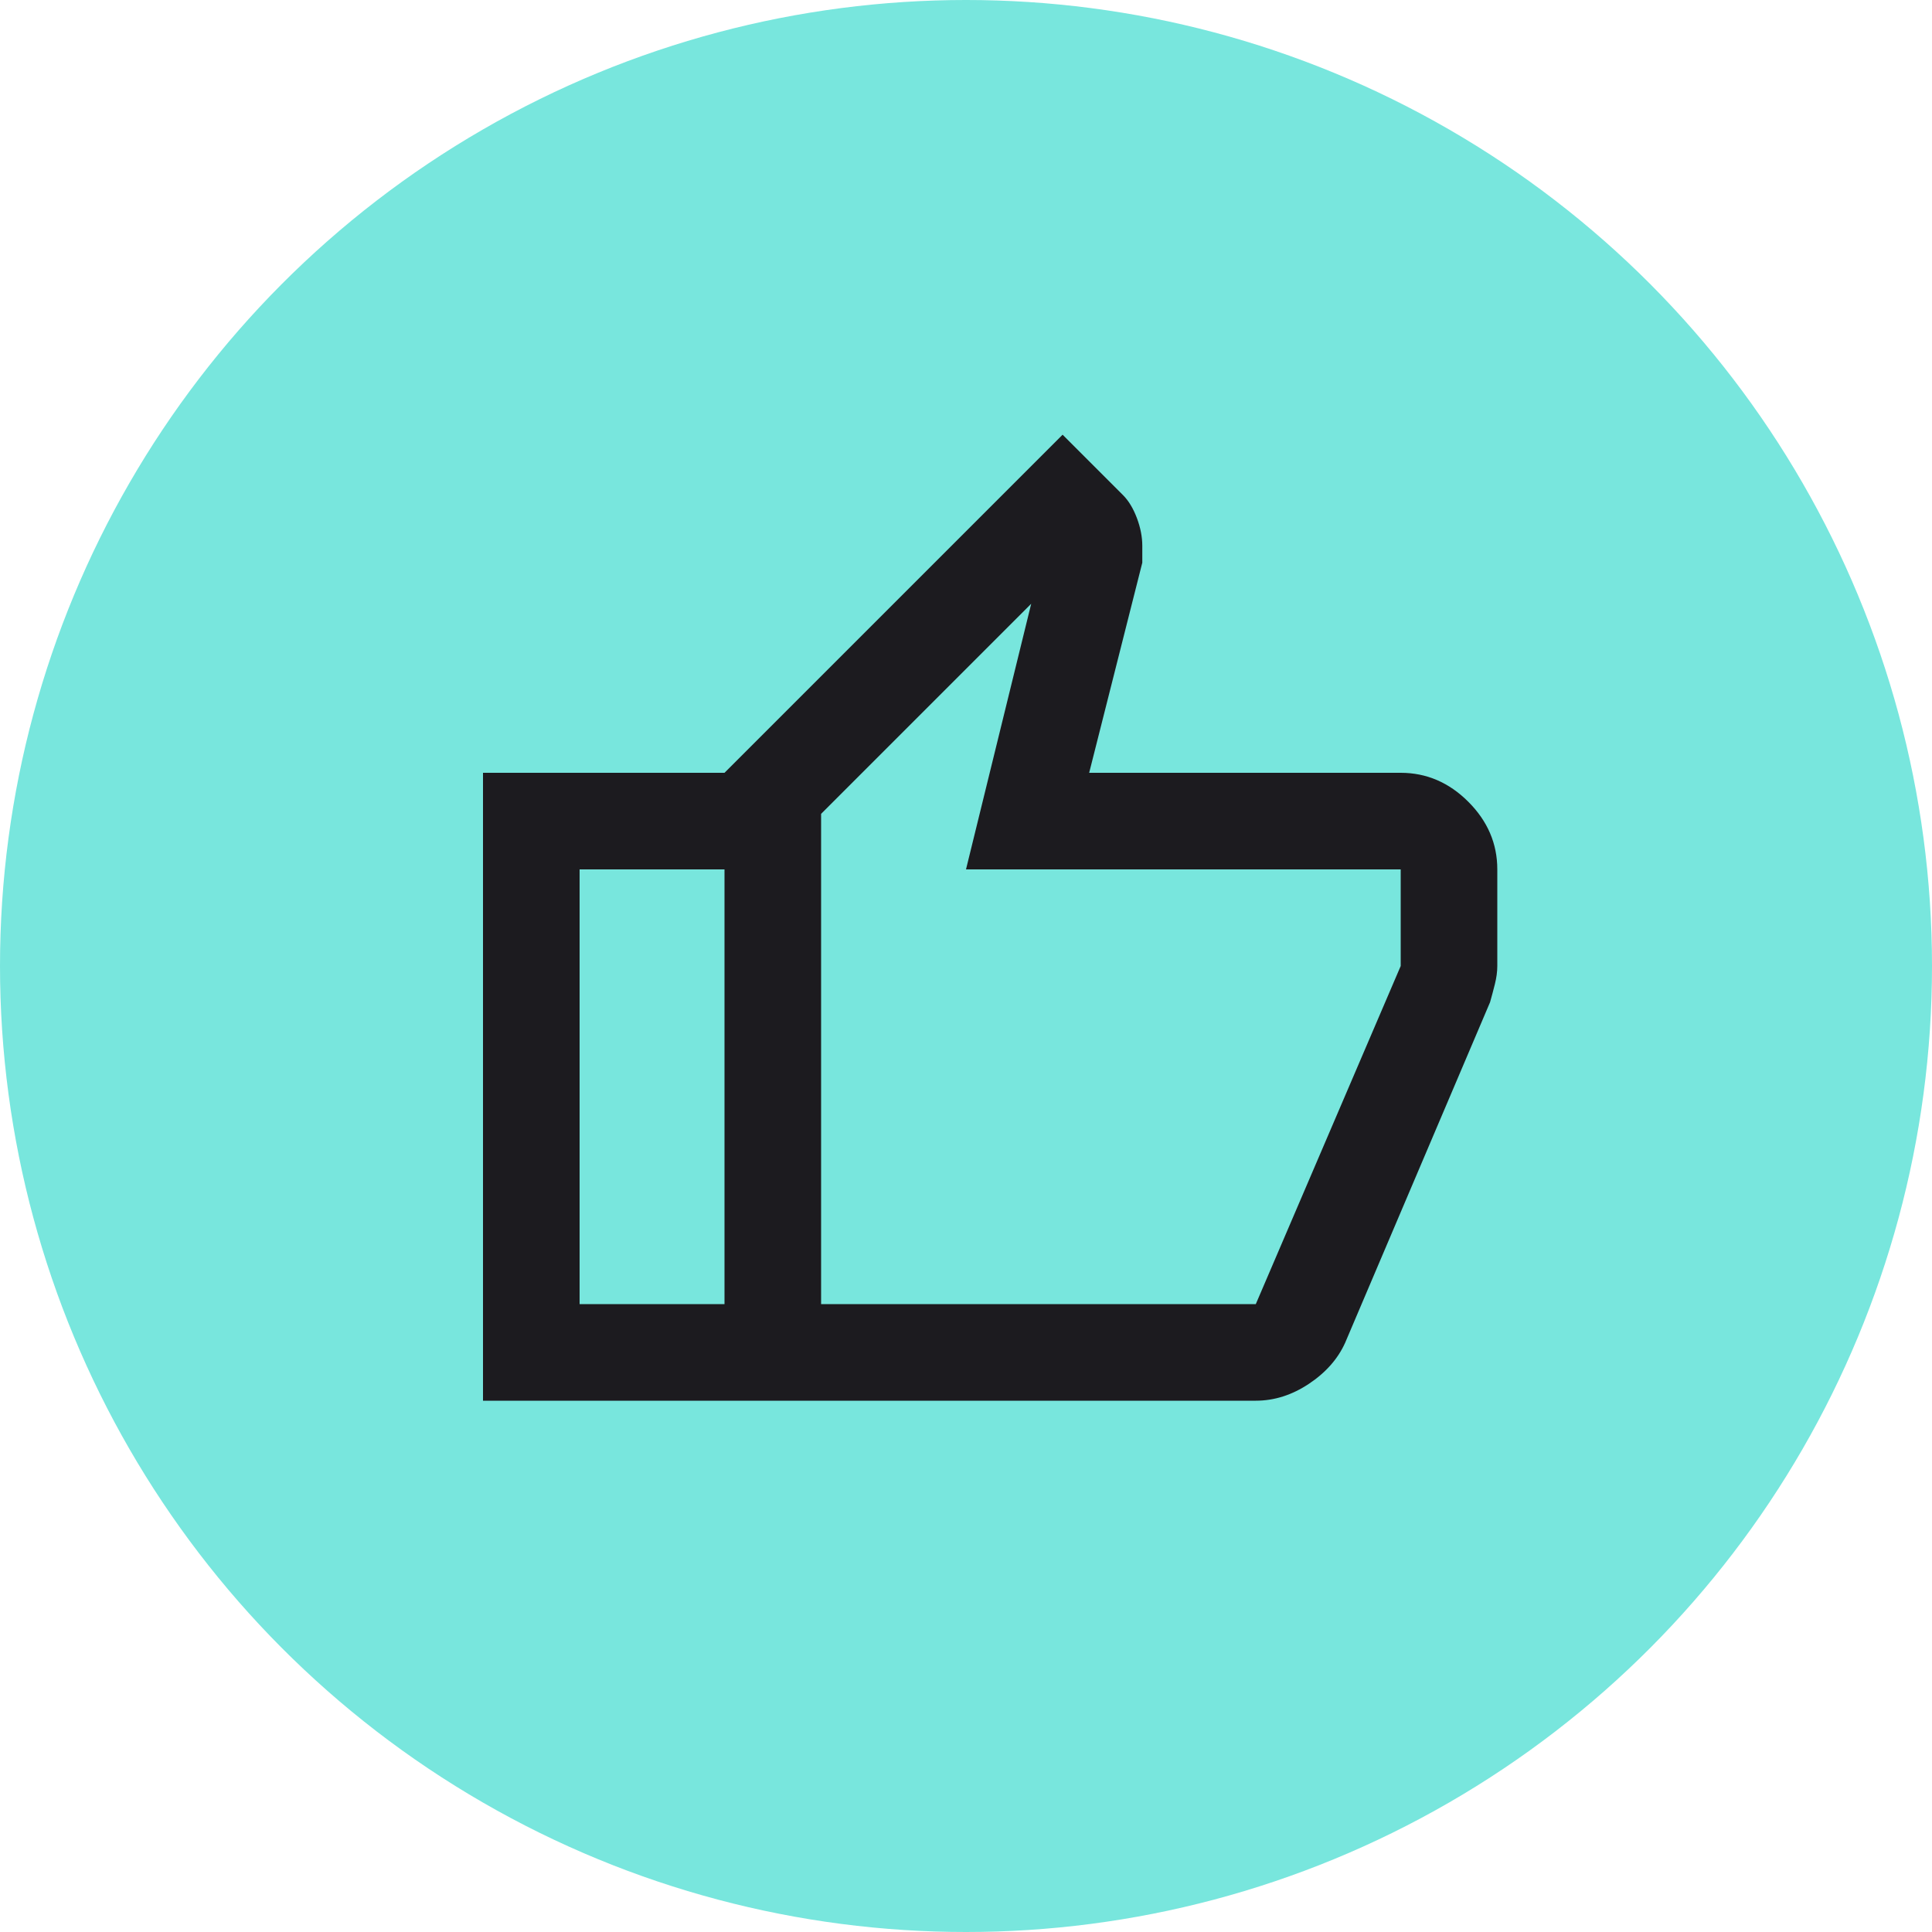
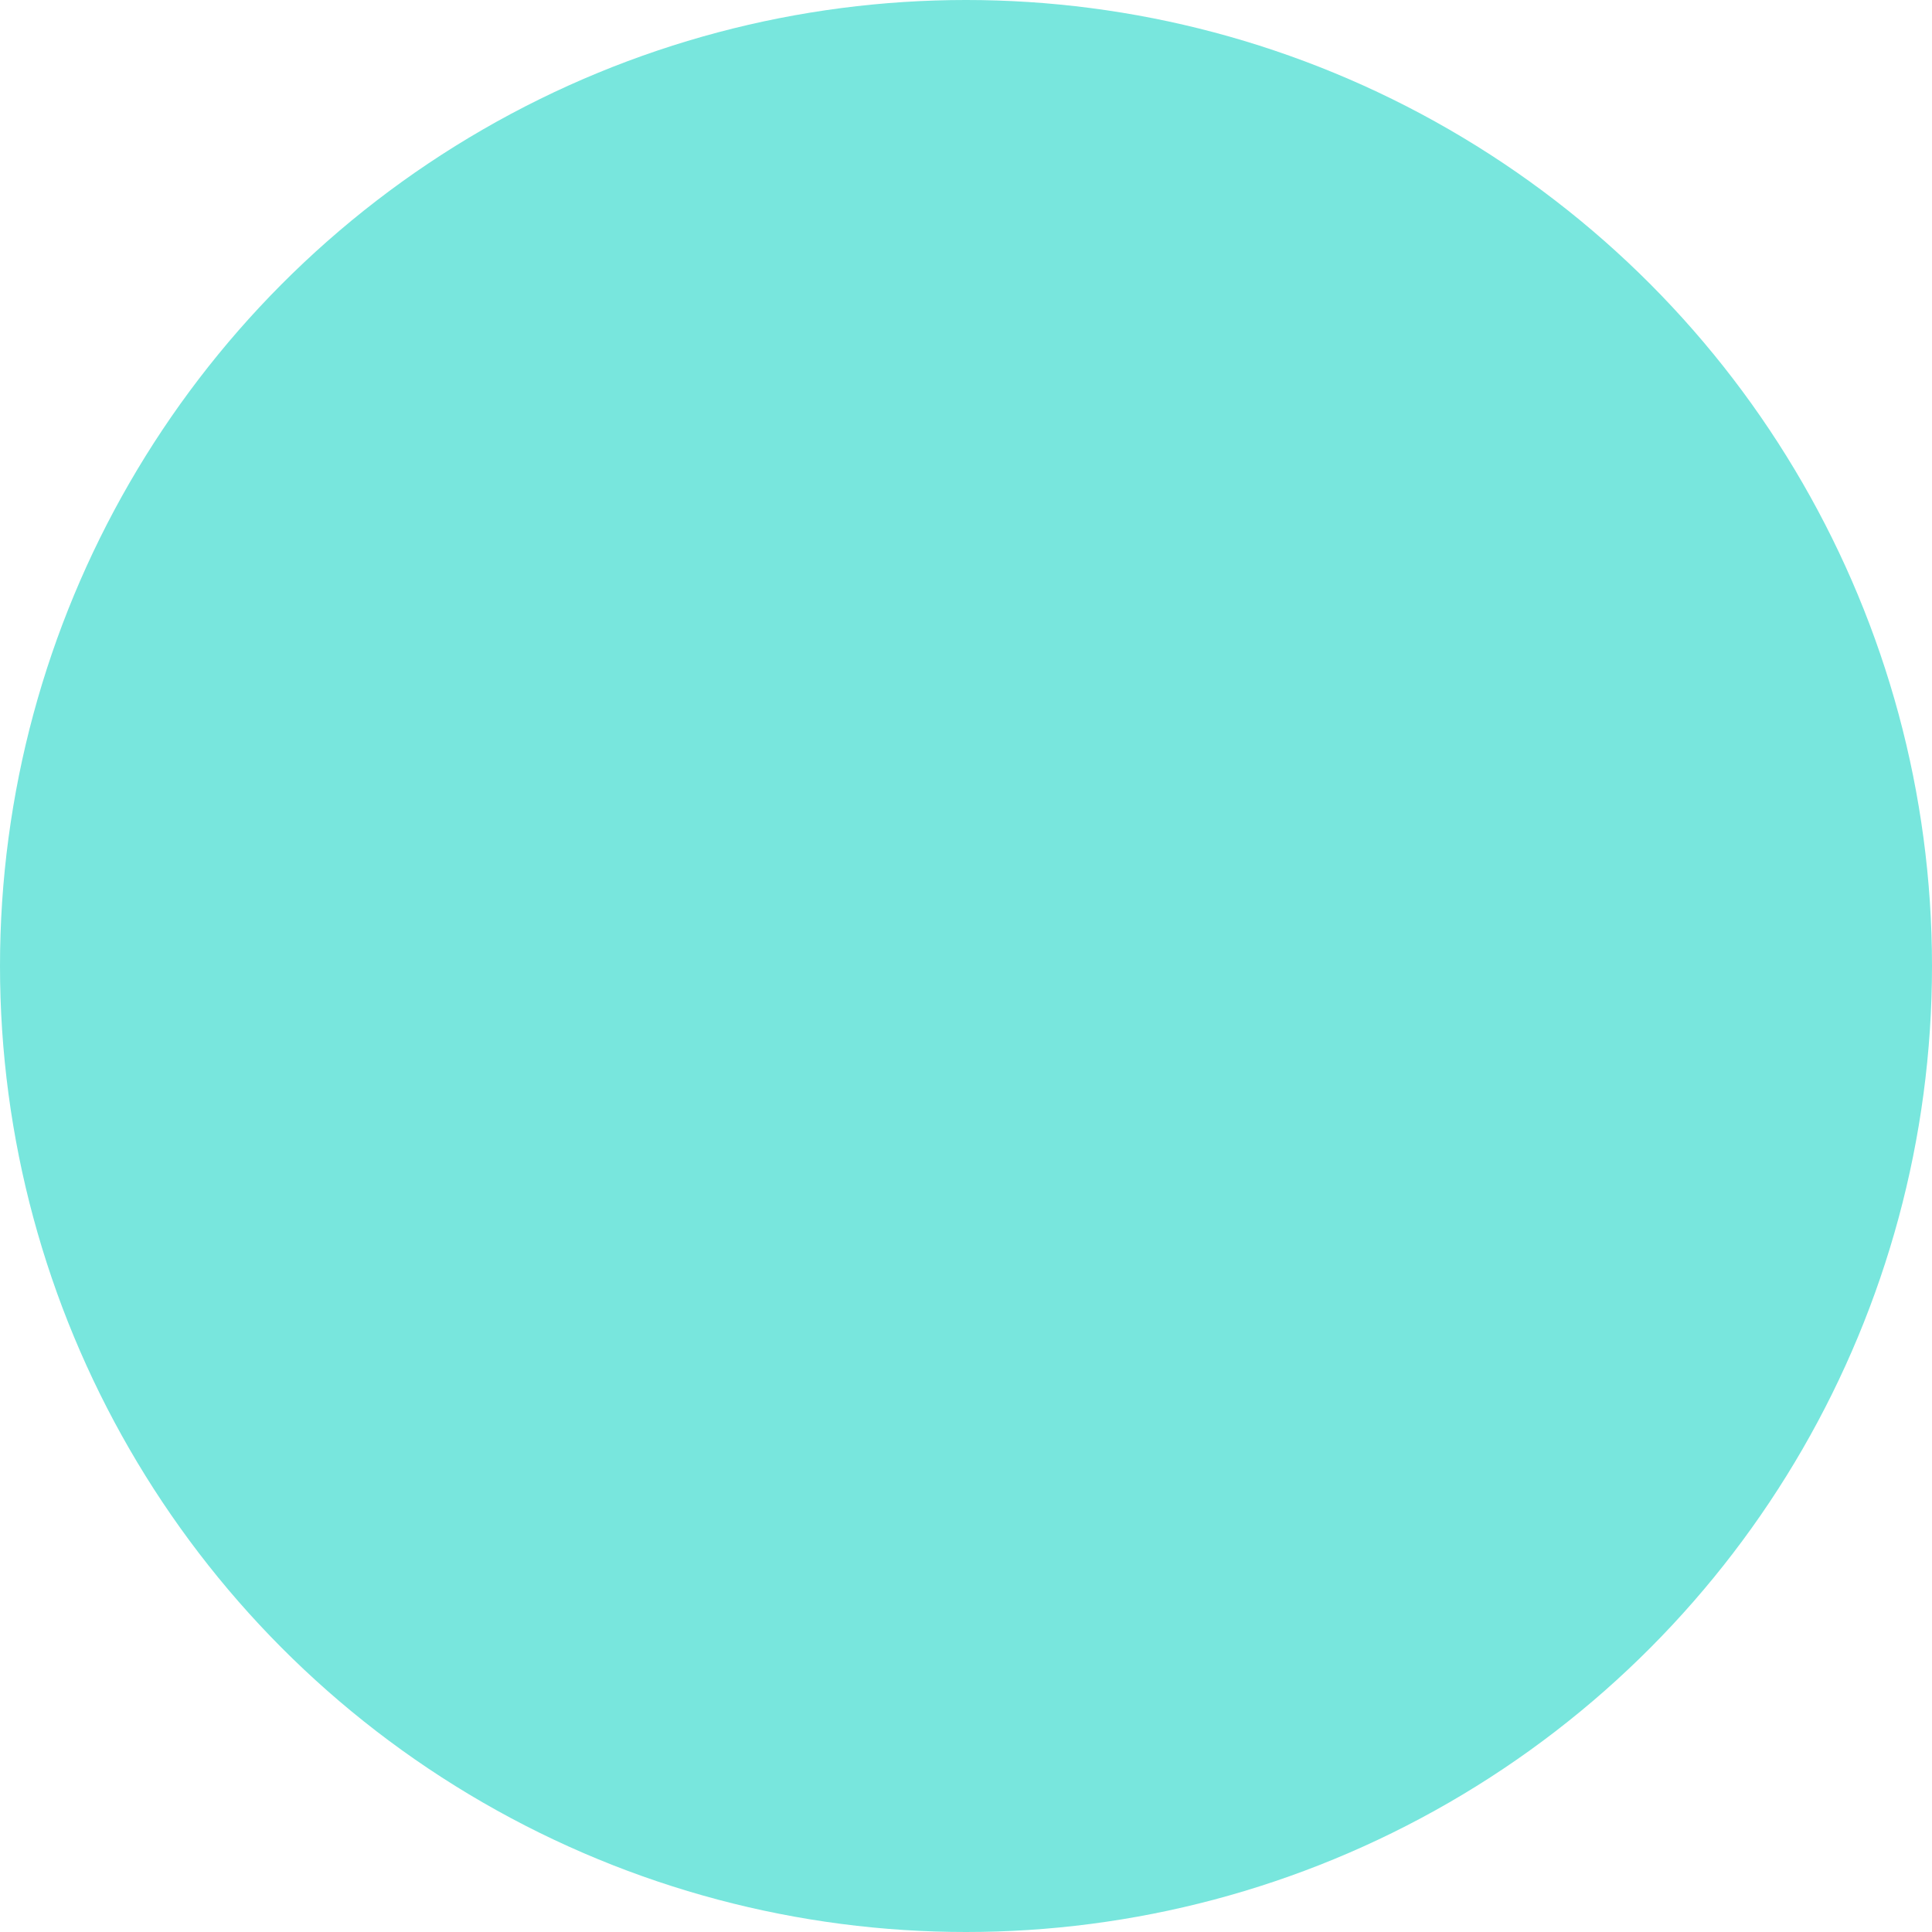
<svg xmlns="http://www.w3.org/2000/svg" width="40" height="40" viewBox="0 0 40 40" fill="none">
  <circle cx="20" cy="20" r="20" fill="#78E6DD" />
  <mask id="mask0_2132_11073" style="mask-type:alpha" maskUnits="userSpaceOnUse" x="8" y="8" width="24" height="24">
-     <rect x="8" y="8" width="24" height="24" fill="#D9D9D9" />
-   </mask>
+     </mask>
  <g mask="url(#mask0_2132_11073)">
-     <path d="M26 29H15V16L22 9L23.25 10.25C23.367 10.367 23.462 10.525 23.538 10.725C23.613 10.925 23.65 11.117 23.65 11.3V11.65L22.55 16H29C29.533 16 30 16.2 30.4 16.6C30.8 17 31 17.467 31 18V20C31 20.117 30.983 20.242 30.95 20.375C30.917 20.508 30.883 20.633 30.85 20.75L27.85 27.8C27.7 28.133 27.45 28.417 27.1 28.65C26.75 28.883 26.383 29 26 29ZM17 27H26L29 20V18H20L21.35 12.5L17 16.85V27ZM15 16V18H12V27H15V29H10V16H15Z" fill="#1C1B1F" />
-   </g>
+     </g>
</svg>